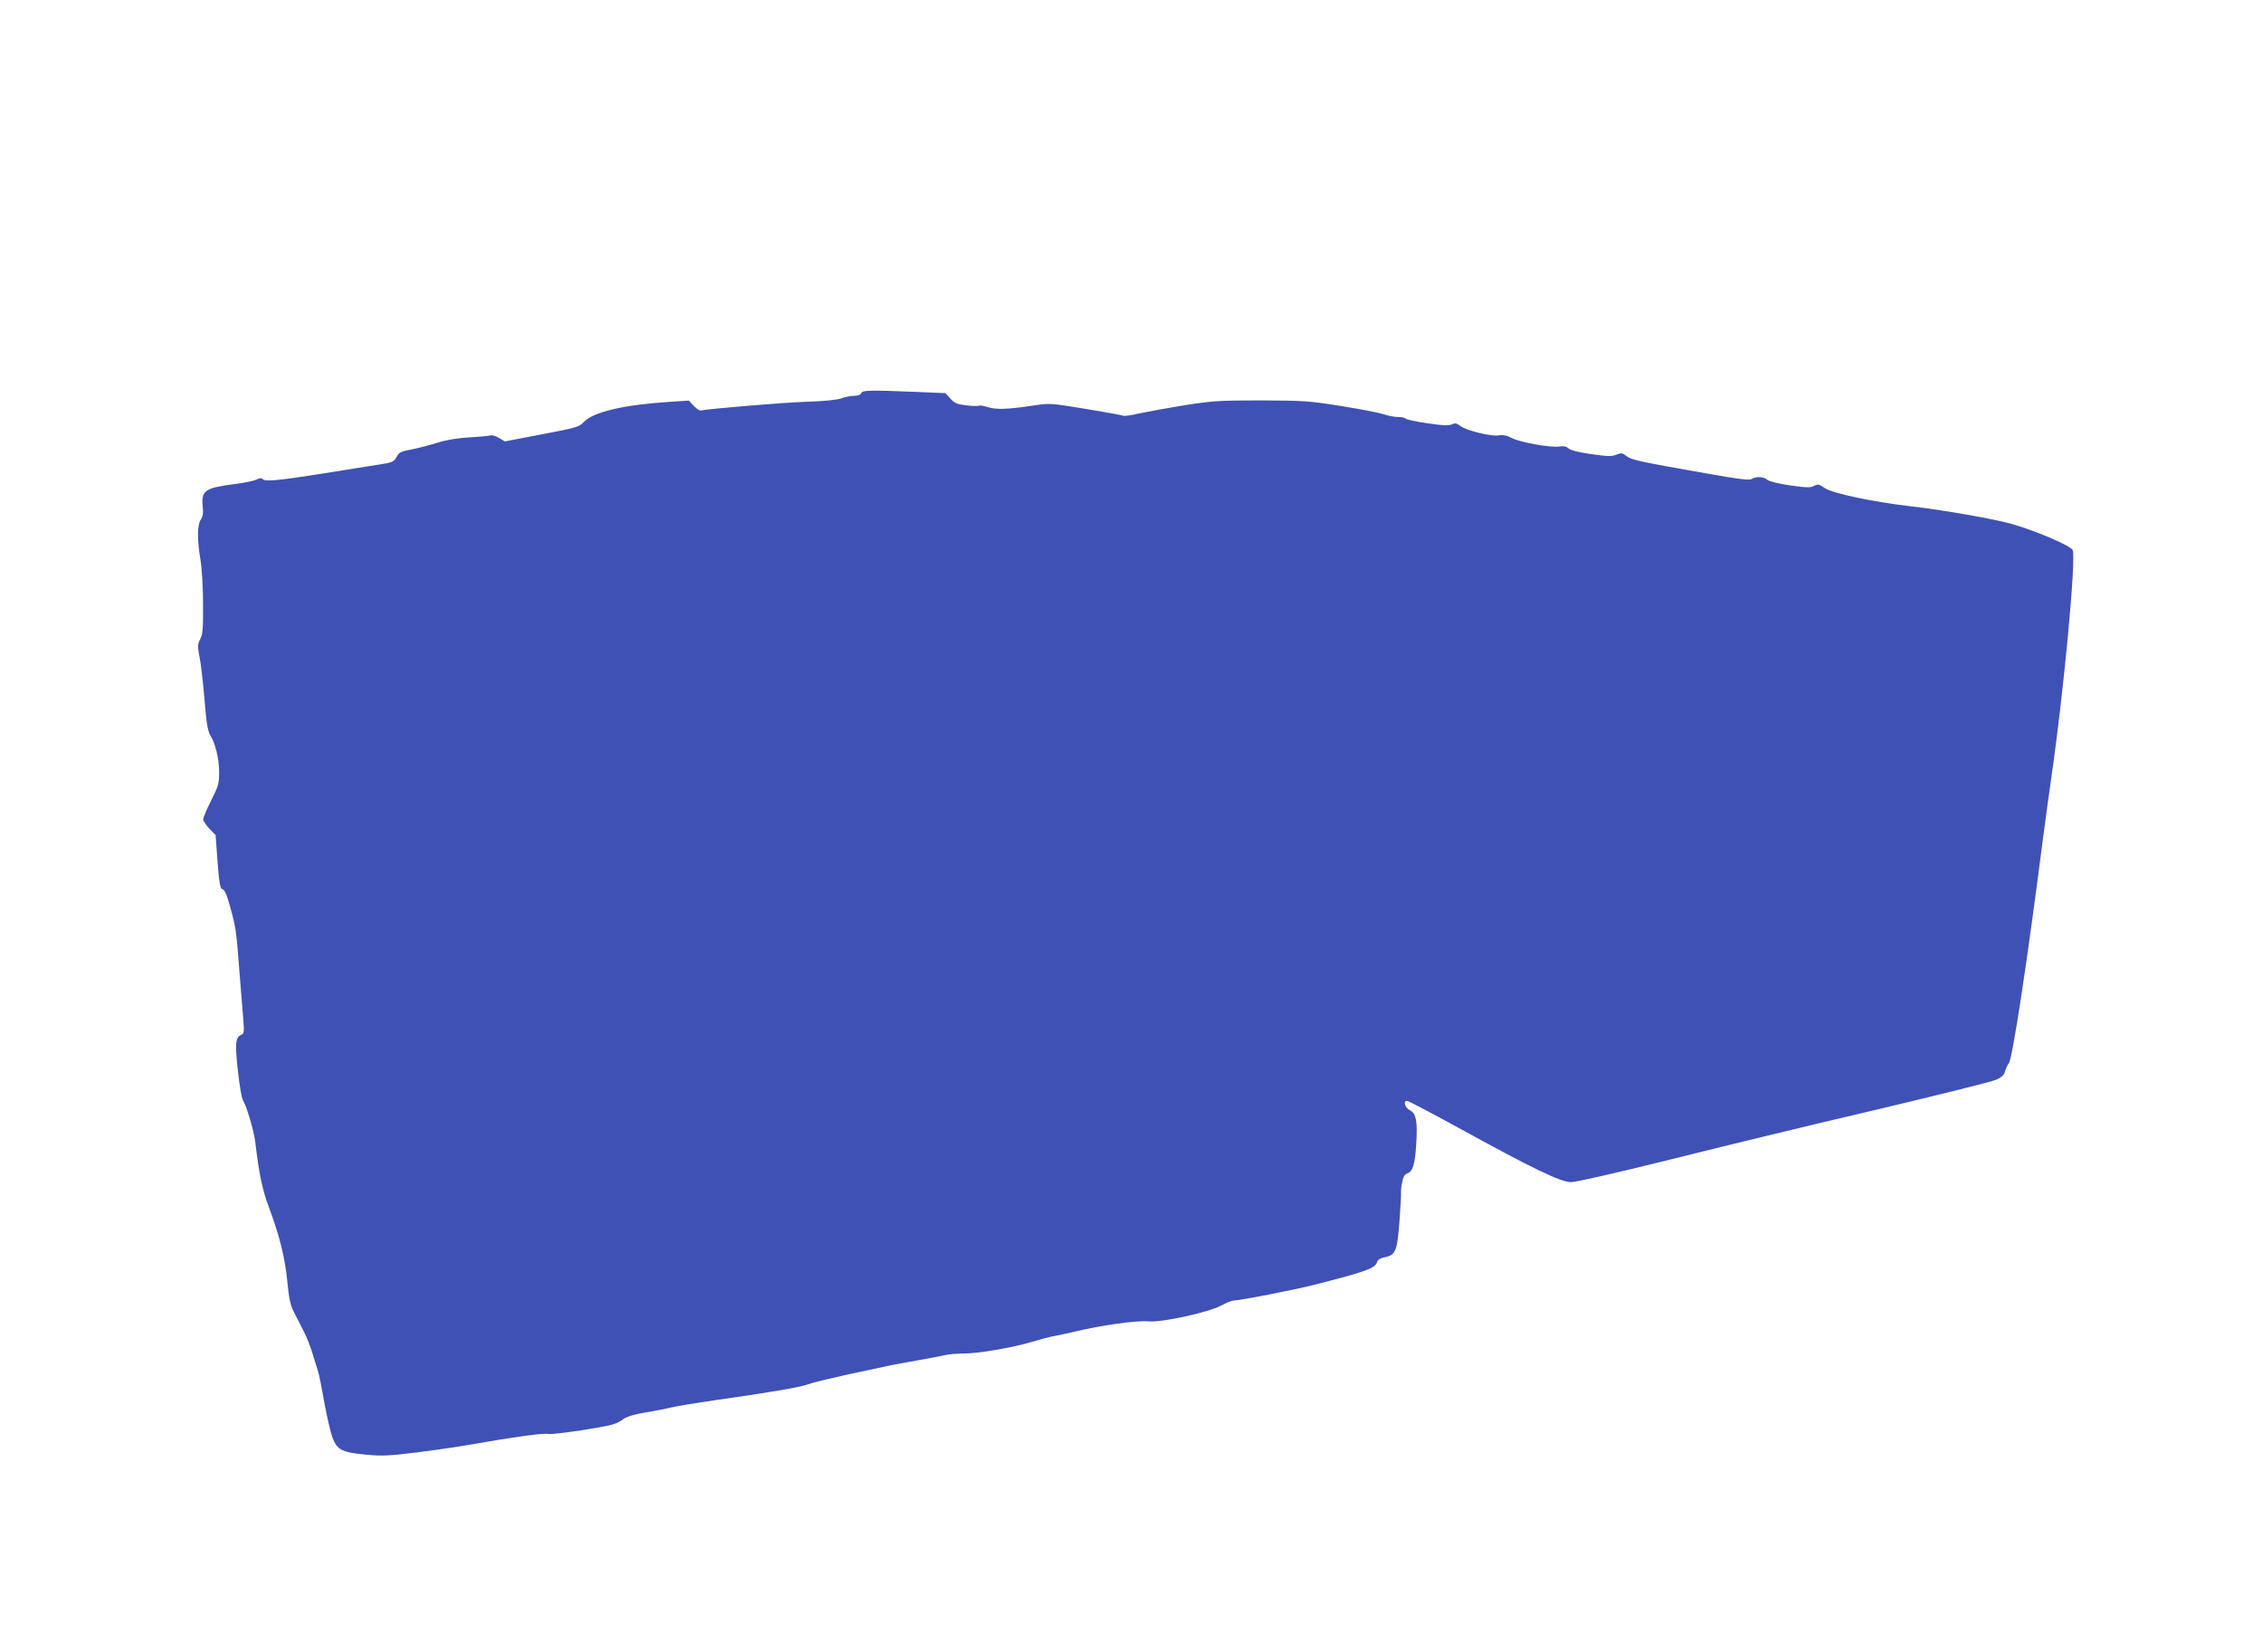
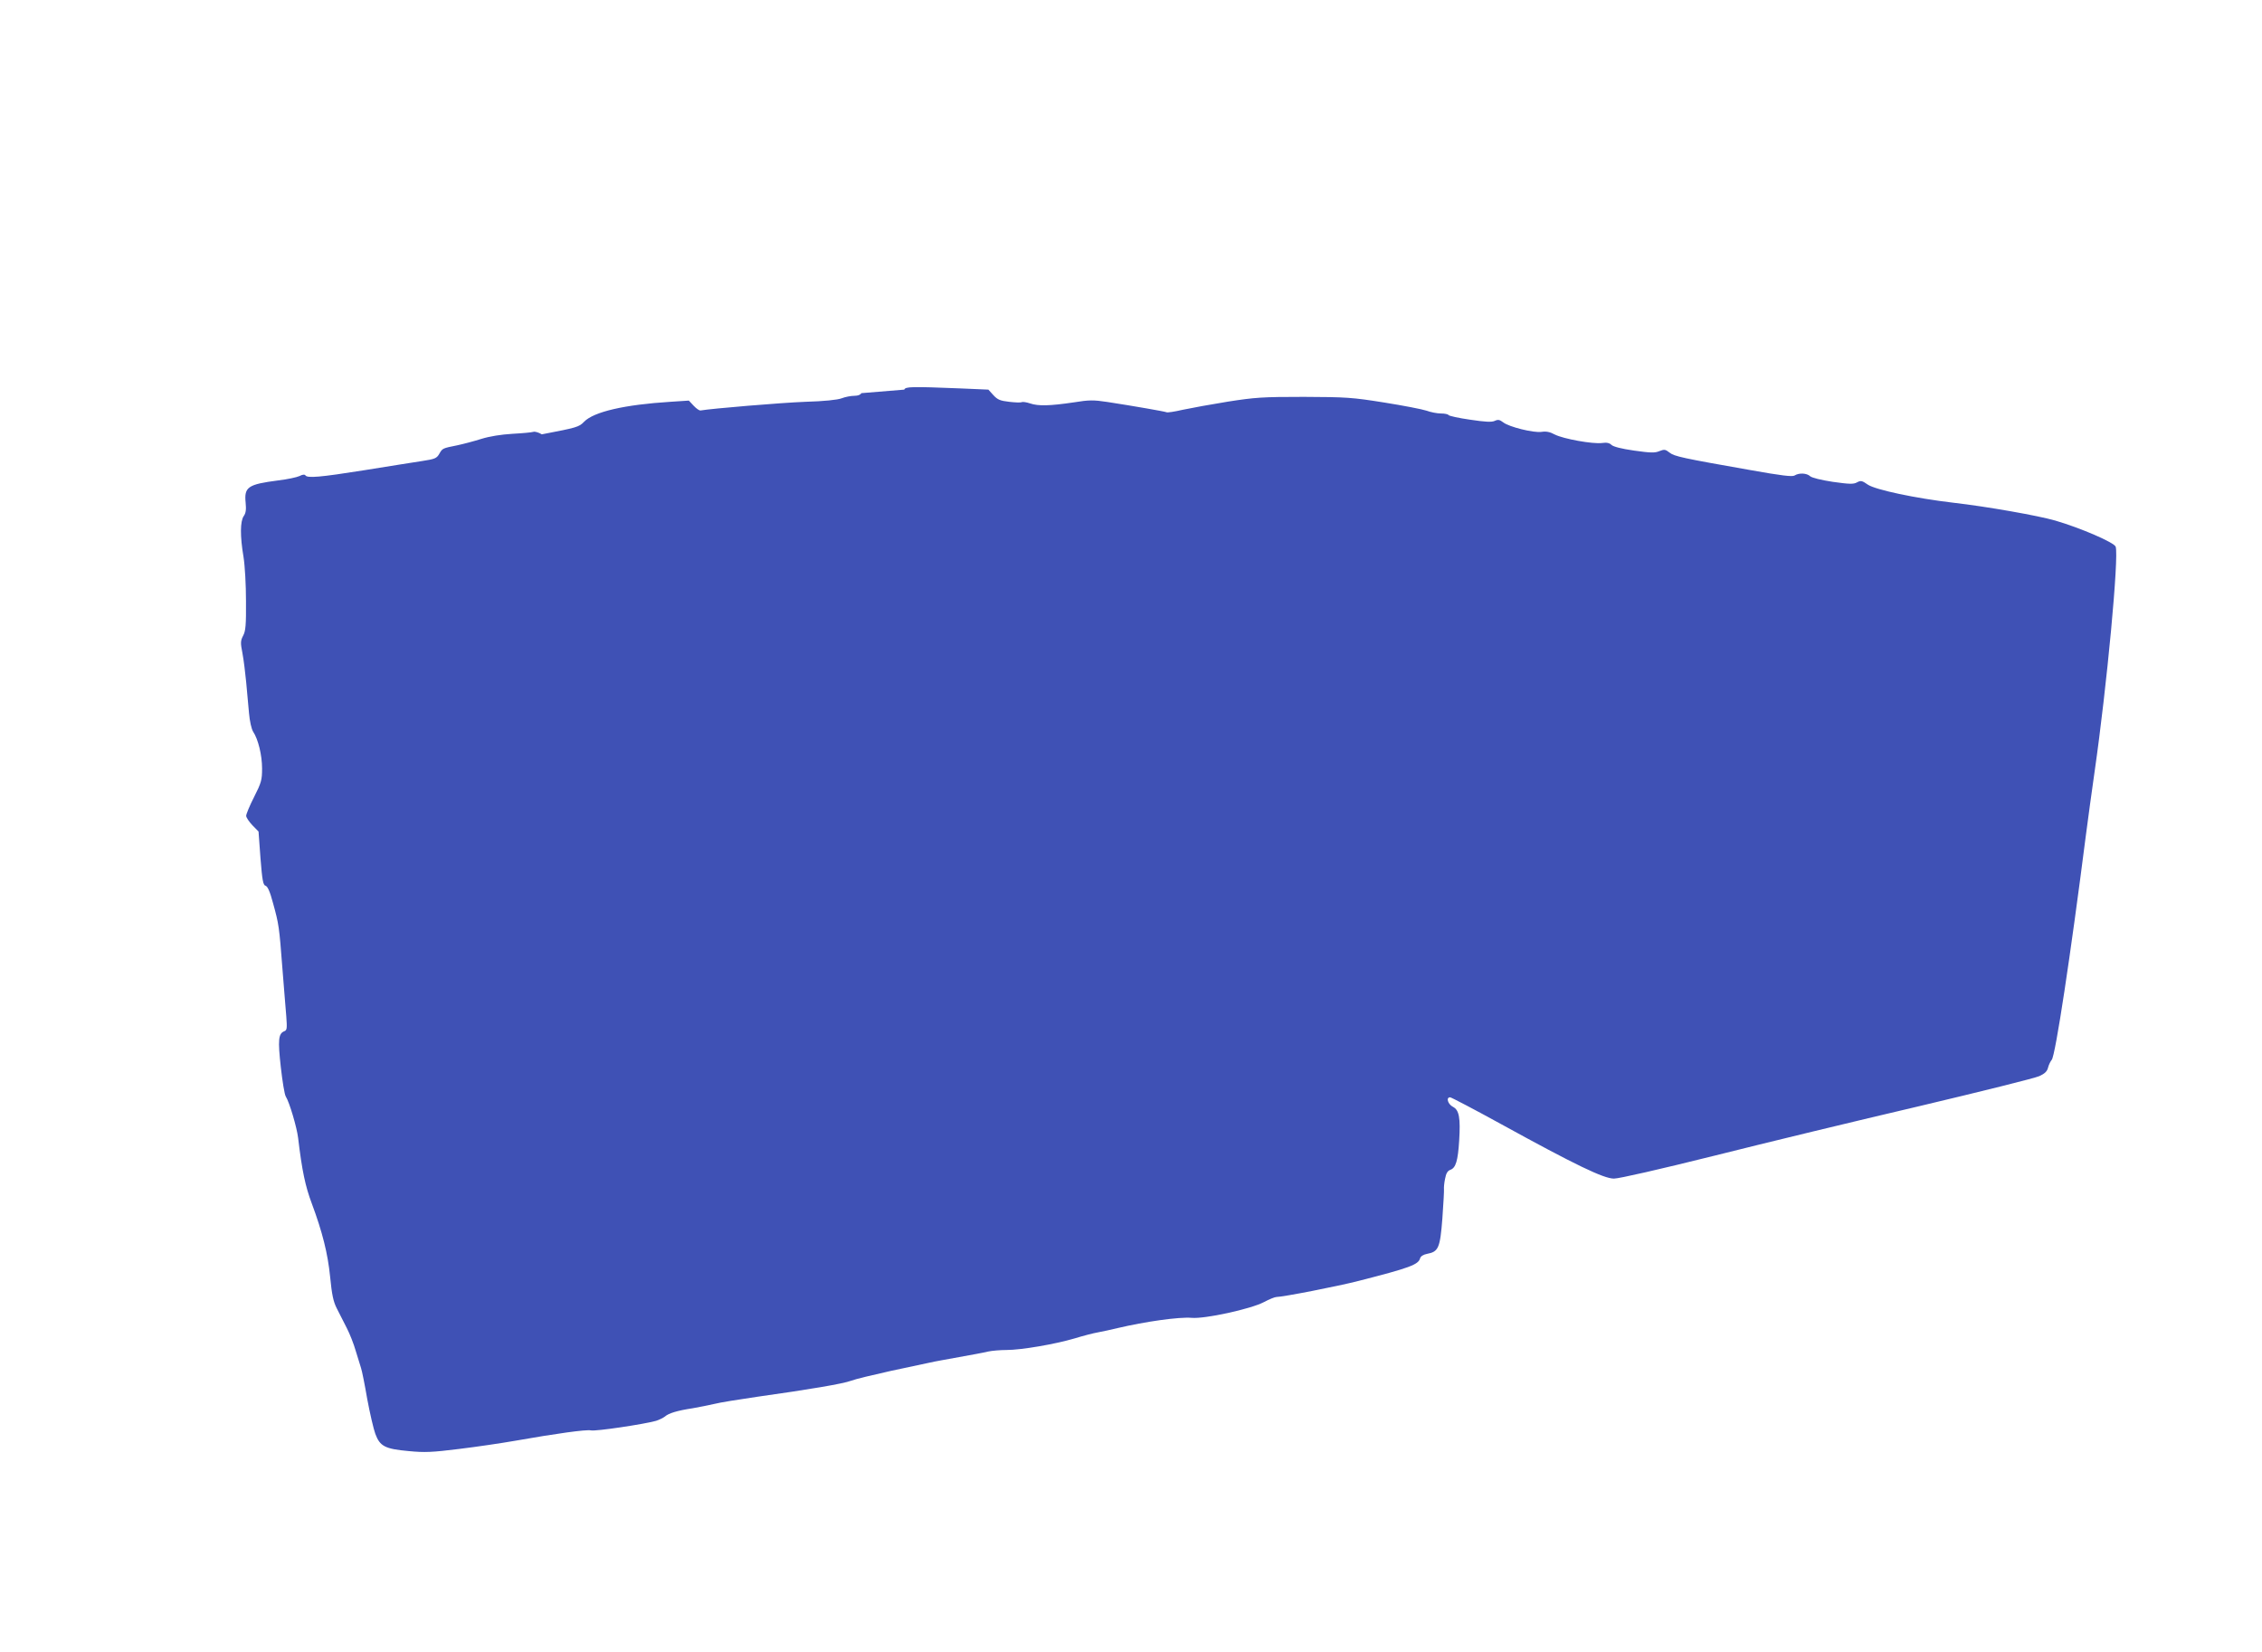
<svg xmlns="http://www.w3.org/2000/svg" version="1.0" width="1280pt" height="935pt" viewBox="0 0 1280 935" preserveAspectRatio="xMidYMid meet">
  <g transform="translate(0,935) scale(0.1,-0.1)" fill="#3f51b5" stroke="none">
-     <path d="M4874 7125 c-4 -9 -19 -15 -40 -15 -18 0 -51 -6 -71 -14 -24 -9 -100 -17 -208 -20 -133 -5 -528 -38 -591 -49 -7 -1 -24 11 -39 27 l-27 29 -106 -7 c-256 -16 -432 -56 -487 -113 -29 -30 -41 -33 -239 -71 l-209 -40 -34 20 c-18 11 -40 17 -48 14 -9 -3 -61 -8 -118 -11 -65 -4 -129 -14 -177 -29 -41 -13 -102 -29 -135 -36 -85 -17 -84 -17 -102 -48 -15 -26 -25 -30 -97 -41 -45 -7 -192 -30 -327 -52 -252 -40 -323 -46 -334 -29 -4 6 -16 5 -33 -4 -15 -7 -70 -19 -122 -25 -170 -22 -192 -37 -183 -126 4 -40 1 -59 -11 -76 -20 -29 -21 -113 -1 -231 8 -50 14 -159 14 -250 1 -135 -2 -169 -16 -195 -15 -29 -16 -40 -4 -100 7 -37 16 -111 21 -163 5 -52 12 -131 16 -175 4 -47 14 -90 23 -105 29 -43 51 -134 51 -209 0 -65 -4 -80 -45 -161 -25 -49 -45 -97 -45 -107 0 -9 16 -33 35 -53 l35 -36 11 -151 c10 -127 15 -152 29 -156 11 -3 25 -33 42 -98 33 -119 35 -133 53 -369 9 -107 18 -230 22 -272 5 -68 4 -78 -11 -84 -34 -13 -37 -50 -20 -203 9 -80 21 -155 28 -166 21 -33 63 -176 70 -235 22 -186 41 -274 77 -370 60 -161 91 -284 104 -415 10 -102 18 -141 38 -180 14 -27 39 -77 56 -110 17 -33 40 -91 51 -130 12 -38 25 -82 30 -97 5 -14 21 -93 35 -175 15 -81 36 -171 46 -198 26 -70 55 -85 188 -97 91 -9 133 -7 286 12 99 12 241 33 315 46 233 41 404 65 431 59 27 -6 301 35 368 54 19 6 41 17 50 24 21 19 70 34 156 47 39 7 95 18 125 25 30 8 138 25 240 40 299 42 488 74 533 91 23 9 123 33 222 55 99 21 200 43 225 48 25 6 99 19 165 31 66 12 139 25 162 31 23 5 70 9 105 9 85 0 275 33 384 65 49 15 110 31 135 35 25 5 75 15 110 24 157 37 349 64 419 58 74 -7 335 50 409 89 30 16 62 29 71 29 36 0 349 61 465 91 290 74 338 92 348 128 3 11 18 21 39 25 65 12 74 33 87 201 6 83 10 157 9 165 -1 8 1 34 6 58 6 32 14 46 31 52 30 11 42 52 49 164 8 130 0 174 -35 192 -29 15 -41 54 -16 54 6 0 136 -68 287 -151 424 -233 582 -309 640 -309 29 0 261 53 570 130 286 72 807 198 1158 280 350 83 656 159 679 170 31 14 44 27 49 47 4 16 13 35 21 45 21 23 107 594 193 1268 12 91 34 255 50 365 69 479 138 1215 119 1271 -8 24 -201 107 -342 148 -97 28 -385 79 -577 101 -214 25 -439 73 -483 102 -33 23 -40 25 -62 13 -20 -11 -43 -10 -136 3 -66 10 -119 23 -129 32 -19 18 -63 20 -88 4 -13 -8 -73 -1 -252 31 -380 67 -429 77 -456 99 -23 18 -29 19 -57 8 -25 -11 -51 -10 -143 3 -71 10 -117 22 -128 32 -11 11 -27 15 -53 11 -52 -7 -219 23 -268 48 -27 15 -50 19 -74 15 -44 -7 -186 28 -218 54 -20 15 -29 17 -48 8 -18 -8 -53 -6 -140 7 -63 9 -118 21 -121 26 -3 5 -22 9 -43 9 -21 0 -58 7 -82 16 -24 8 -132 29 -239 46 -181 29 -214 31 -455 32 -236 0 -276 -3 -430 -27 -93 -15 -208 -36 -255 -46 -47 -11 -88 -17 -92 -14 -8 4 -184 35 -334 58 -79 12 -104 12 -190 -2 -135 -20 -202 -22 -248 -6 -21 7 -42 10 -47 7 -5 -3 -37 -2 -71 2 -52 6 -66 12 -90 38 l-28 31 -163 7 c-272 11 -307 10 -313 -7z" />
+     <path d="M4874 7125 c-4 -9 -19 -15 -40 -15 -18 0 -51 -6 -71 -14 -24 -9 -100 -17 -208 -20 -133 -5 -528 -38 -591 -49 -7 -1 -24 11 -39 27 l-27 29 -106 -7 c-256 -16 -432 -56 -487 -113 -29 -30 -41 -33 -239 -71 c-18 11 -40 17 -48 14 -9 -3 -61 -8 -118 -11 -65 -4 -129 -14 -177 -29 -41 -13 -102 -29 -135 -36 -85 -17 -84 -17 -102 -48 -15 -26 -25 -30 -97 -41 -45 -7 -192 -30 -327 -52 -252 -40 -323 -46 -334 -29 -4 6 -16 5 -33 -4 -15 -7 -70 -19 -122 -25 -170 -22 -192 -37 -183 -126 4 -40 1 -59 -11 -76 -20 -29 -21 -113 -1 -231 8 -50 14 -159 14 -250 1 -135 -2 -169 -16 -195 -15 -29 -16 -40 -4 -100 7 -37 16 -111 21 -163 5 -52 12 -131 16 -175 4 -47 14 -90 23 -105 29 -43 51 -134 51 -209 0 -65 -4 -80 -45 -161 -25 -49 -45 -97 -45 -107 0 -9 16 -33 35 -53 l35 -36 11 -151 c10 -127 15 -152 29 -156 11 -3 25 -33 42 -98 33 -119 35 -133 53 -369 9 -107 18 -230 22 -272 5 -68 4 -78 -11 -84 -34 -13 -37 -50 -20 -203 9 -80 21 -155 28 -166 21 -33 63 -176 70 -235 22 -186 41 -274 77 -370 60 -161 91 -284 104 -415 10 -102 18 -141 38 -180 14 -27 39 -77 56 -110 17 -33 40 -91 51 -130 12 -38 25 -82 30 -97 5 -14 21 -93 35 -175 15 -81 36 -171 46 -198 26 -70 55 -85 188 -97 91 -9 133 -7 286 12 99 12 241 33 315 46 233 41 404 65 431 59 27 -6 301 35 368 54 19 6 41 17 50 24 21 19 70 34 156 47 39 7 95 18 125 25 30 8 138 25 240 40 299 42 488 74 533 91 23 9 123 33 222 55 99 21 200 43 225 48 25 6 99 19 165 31 66 12 139 25 162 31 23 5 70 9 105 9 85 0 275 33 384 65 49 15 110 31 135 35 25 5 75 15 110 24 157 37 349 64 419 58 74 -7 335 50 409 89 30 16 62 29 71 29 36 0 349 61 465 91 290 74 338 92 348 128 3 11 18 21 39 25 65 12 74 33 87 201 6 83 10 157 9 165 -1 8 1 34 6 58 6 32 14 46 31 52 30 11 42 52 49 164 8 130 0 174 -35 192 -29 15 -41 54 -16 54 6 0 136 -68 287 -151 424 -233 582 -309 640 -309 29 0 261 53 570 130 286 72 807 198 1158 280 350 83 656 159 679 170 31 14 44 27 49 47 4 16 13 35 21 45 21 23 107 594 193 1268 12 91 34 255 50 365 69 479 138 1215 119 1271 -8 24 -201 107 -342 148 -97 28 -385 79 -577 101 -214 25 -439 73 -483 102 -33 23 -40 25 -62 13 -20 -11 -43 -10 -136 3 -66 10 -119 23 -129 32 -19 18 -63 20 -88 4 -13 -8 -73 -1 -252 31 -380 67 -429 77 -456 99 -23 18 -29 19 -57 8 -25 -11 -51 -10 -143 3 -71 10 -117 22 -128 32 -11 11 -27 15 -53 11 -52 -7 -219 23 -268 48 -27 15 -50 19 -74 15 -44 -7 -186 28 -218 54 -20 15 -29 17 -48 8 -18 -8 -53 -6 -140 7 -63 9 -118 21 -121 26 -3 5 -22 9 -43 9 -21 0 -58 7 -82 16 -24 8 -132 29 -239 46 -181 29 -214 31 -455 32 -236 0 -276 -3 -430 -27 -93 -15 -208 -36 -255 -46 -47 -11 -88 -17 -92 -14 -8 4 -184 35 -334 58 -79 12 -104 12 -190 -2 -135 -20 -202 -22 -248 -6 -21 7 -42 10 -47 7 -5 -3 -37 -2 -71 2 -52 6 -66 12 -90 38 l-28 31 -163 7 c-272 11 -307 10 -313 -7z" />
  </g>
</svg>